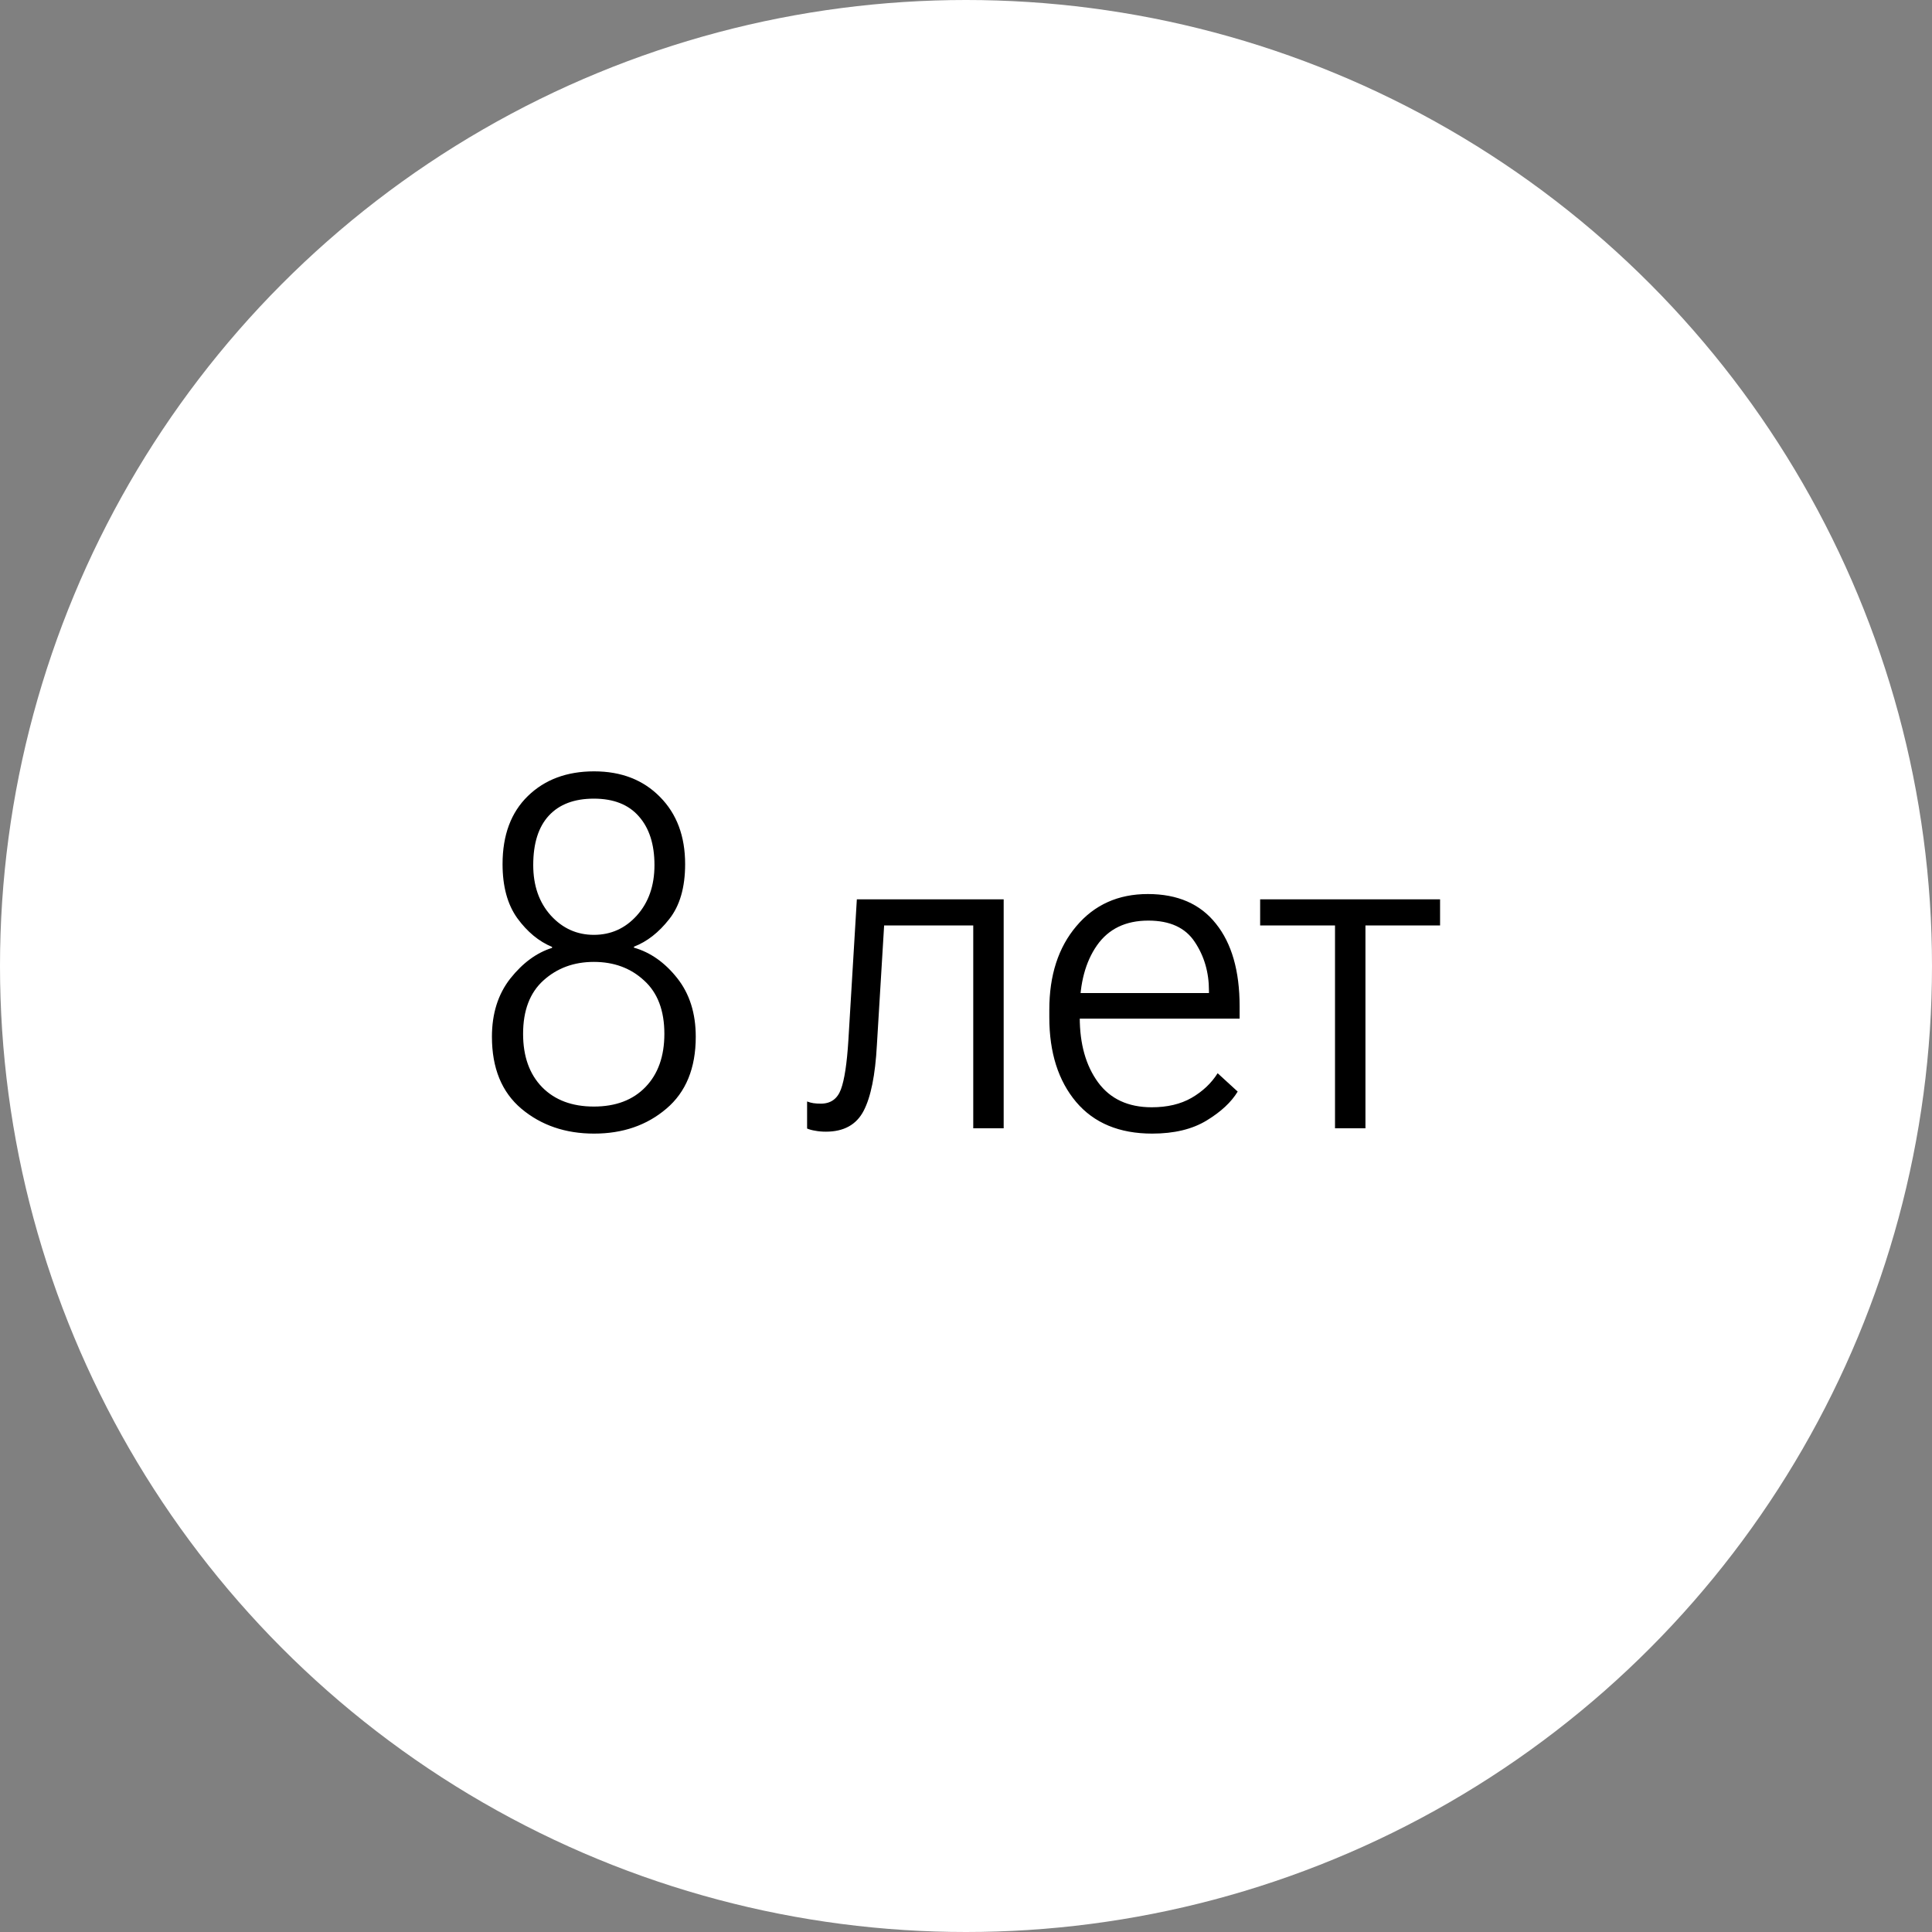
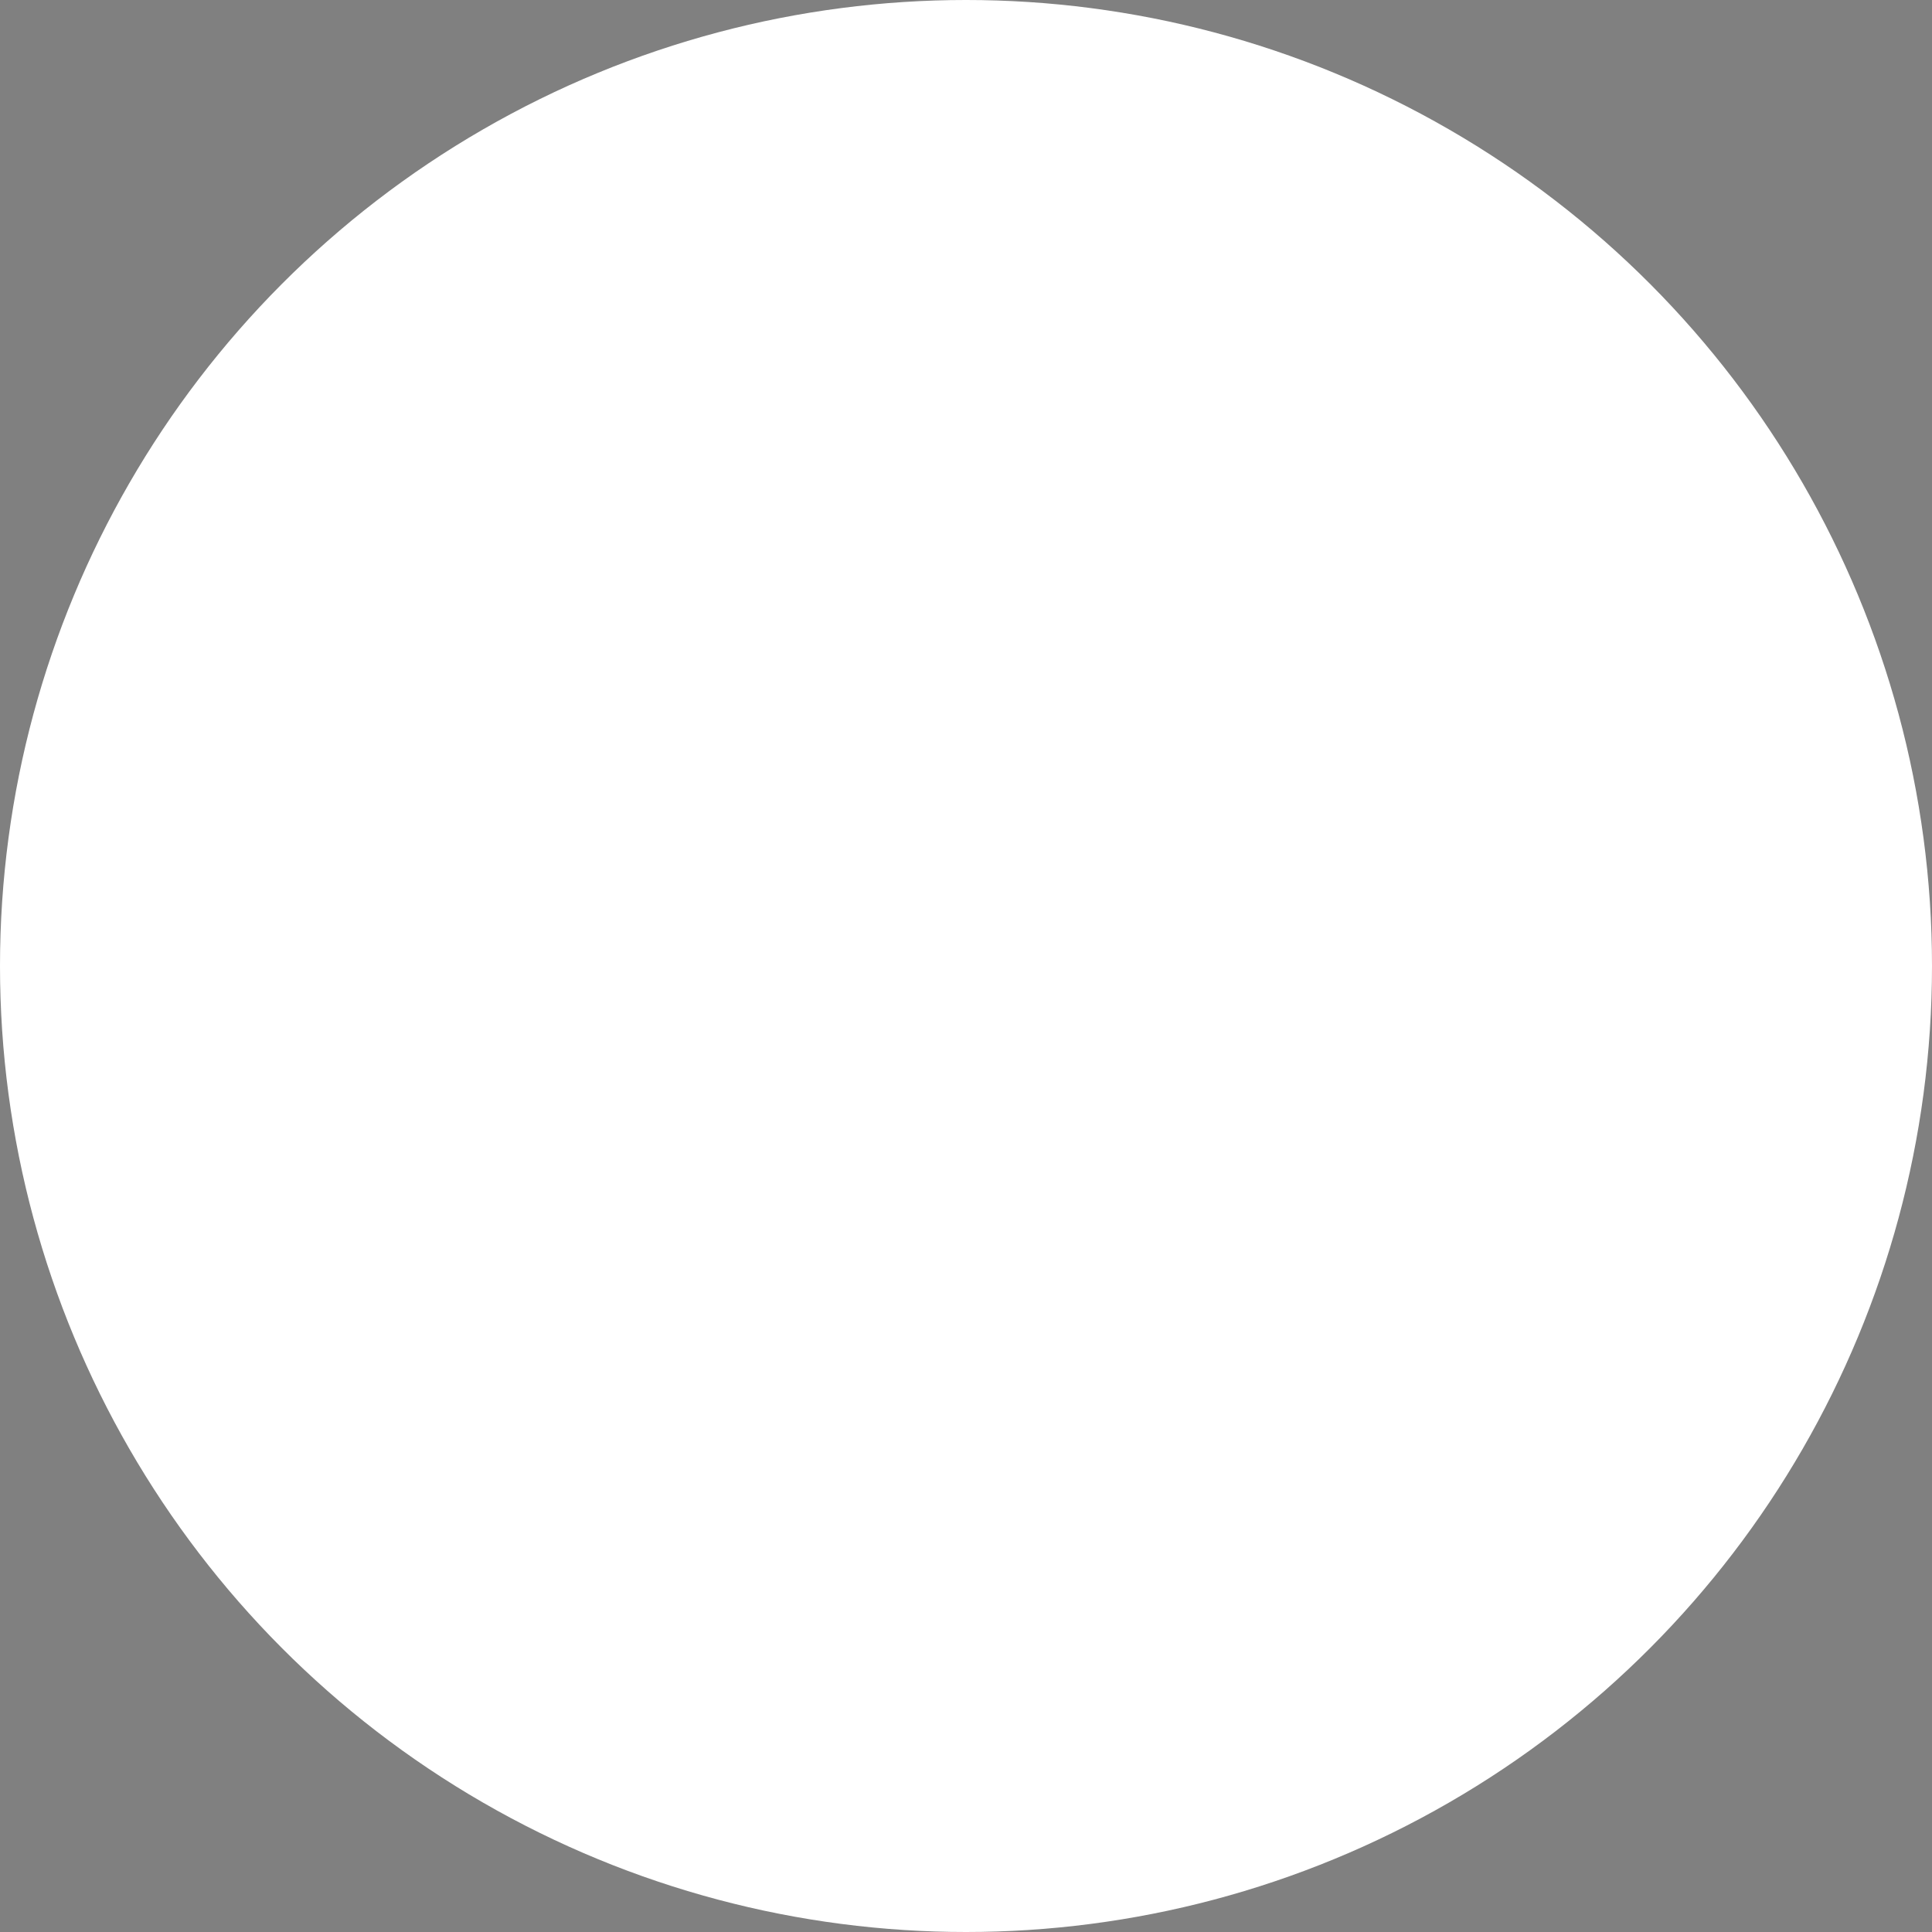
<svg xmlns="http://www.w3.org/2000/svg" width="250" height="250" viewBox="0 0 250 250" fill="none">
  <rect x="0" y="0" width="250" height="250" fill="#808080" stroke="none" />
  <circle cx="125" cy="125" r="125" fill="white" />
-   <path d="M63.656 134.156C63.656 131.156 64.448 128.646 66.031 126.625C67.635 124.604 69.438 123.281 71.438 122.656V122.531C69.729 121.823 68.229 120.583 66.938 118.812C65.667 117.042 65.031 114.708 65.031 111.812C65.031 108.062 66.125 105.125 68.312 103C70.5 100.875 73.354 99.812 76.875 99.812C80.396 99.812 83.24 100.917 85.406 103.125C87.573 105.312 88.656 108.208 88.656 111.812C88.656 114.833 87.969 117.208 86.594 118.938C85.24 120.667 83.719 121.854 82.031 122.5V122.625C84.156 123.229 86.021 124.542 87.625 126.562C89.229 128.583 90.031 131.115 90.031 134.156C90.031 138.219 88.76 141.323 86.219 143.469C83.698 145.615 80.583 146.688 76.875 146.688C73.167 146.688 70.031 145.615 67.469 143.469C64.927 141.323 63.656 138.219 63.656 134.156ZM67.688 133.781C67.688 136.698 68.51 139 70.156 140.688C71.802 142.354 74.031 143.188 76.844 143.188C79.677 143.188 81.906 142.344 83.531 140.656C85.156 138.969 85.969 136.677 85.969 133.781C85.969 130.76 85.094 128.458 83.344 126.875C81.615 125.271 79.448 124.469 76.844 124.469C74.26 124.469 72.083 125.271 70.312 126.875C68.562 128.458 67.688 130.76 67.688 133.781ZM69 111.938C69 114.604 69.76 116.781 71.281 118.469C72.802 120.135 74.656 120.969 76.844 120.969C79.052 120.969 80.906 120.135 82.406 118.469C83.927 116.781 84.688 114.604 84.688 111.938C84.688 109.25 84.01 107.146 82.656 105.625C81.323 104.104 79.385 103.344 76.844 103.344C74.323 103.344 72.385 104.073 71.031 105.531C69.677 106.99 69 109.125 69 111.938ZM114.406 119.75L113.469 135.219C113.26 139.115 112.688 141.958 111.75 143.75C110.812 145.542 109.188 146.438 106.875 146.438C106.354 146.438 105.885 146.396 105.469 146.312C105.073 146.25 104.729 146.156 104.438 146.031V142.531C104.708 142.635 104.979 142.708 105.25 142.75C105.542 142.792 105.865 142.812 106.219 142.812C107.49 142.812 108.354 142.198 108.812 140.969C109.271 139.74 109.594 137.615 109.781 134.594L110.875 116.375H129.875V146H125.938V119.75H114.406ZM135.781 131.656V130.656C135.781 126.198 136.948 122.594 139.281 119.844C141.615 117.073 144.698 115.688 148.531 115.688C152.385 115.688 155.323 116.969 157.344 119.531C159.385 122.073 160.406 125.635 160.406 130.219V131.812H138.031V128.5H156.438V128.188C156.438 125.812 155.823 123.708 154.594 121.875C153.385 120.042 151.385 119.125 148.594 119.125C145.656 119.125 143.438 120.198 141.938 122.344C140.458 124.469 139.719 127.24 139.719 130.656V131.656C139.719 135.094 140.51 137.896 142.094 140.062C143.677 142.208 145.99 143.281 149.031 143.281C151.052 143.281 152.771 142.875 154.188 142.062C155.625 141.229 156.75 140.167 157.562 138.875L160.156 141.25C159.323 142.625 157.979 143.875 156.125 145C154.271 146.125 151.927 146.688 149.094 146.688C144.844 146.688 141.562 145.323 139.25 142.594C136.938 139.844 135.781 136.198 135.781 131.656ZM163.062 119.75V116.375H186.344V119.75H176.688V146H172.75V119.75H163.062Z" fill="black" />
</svg>